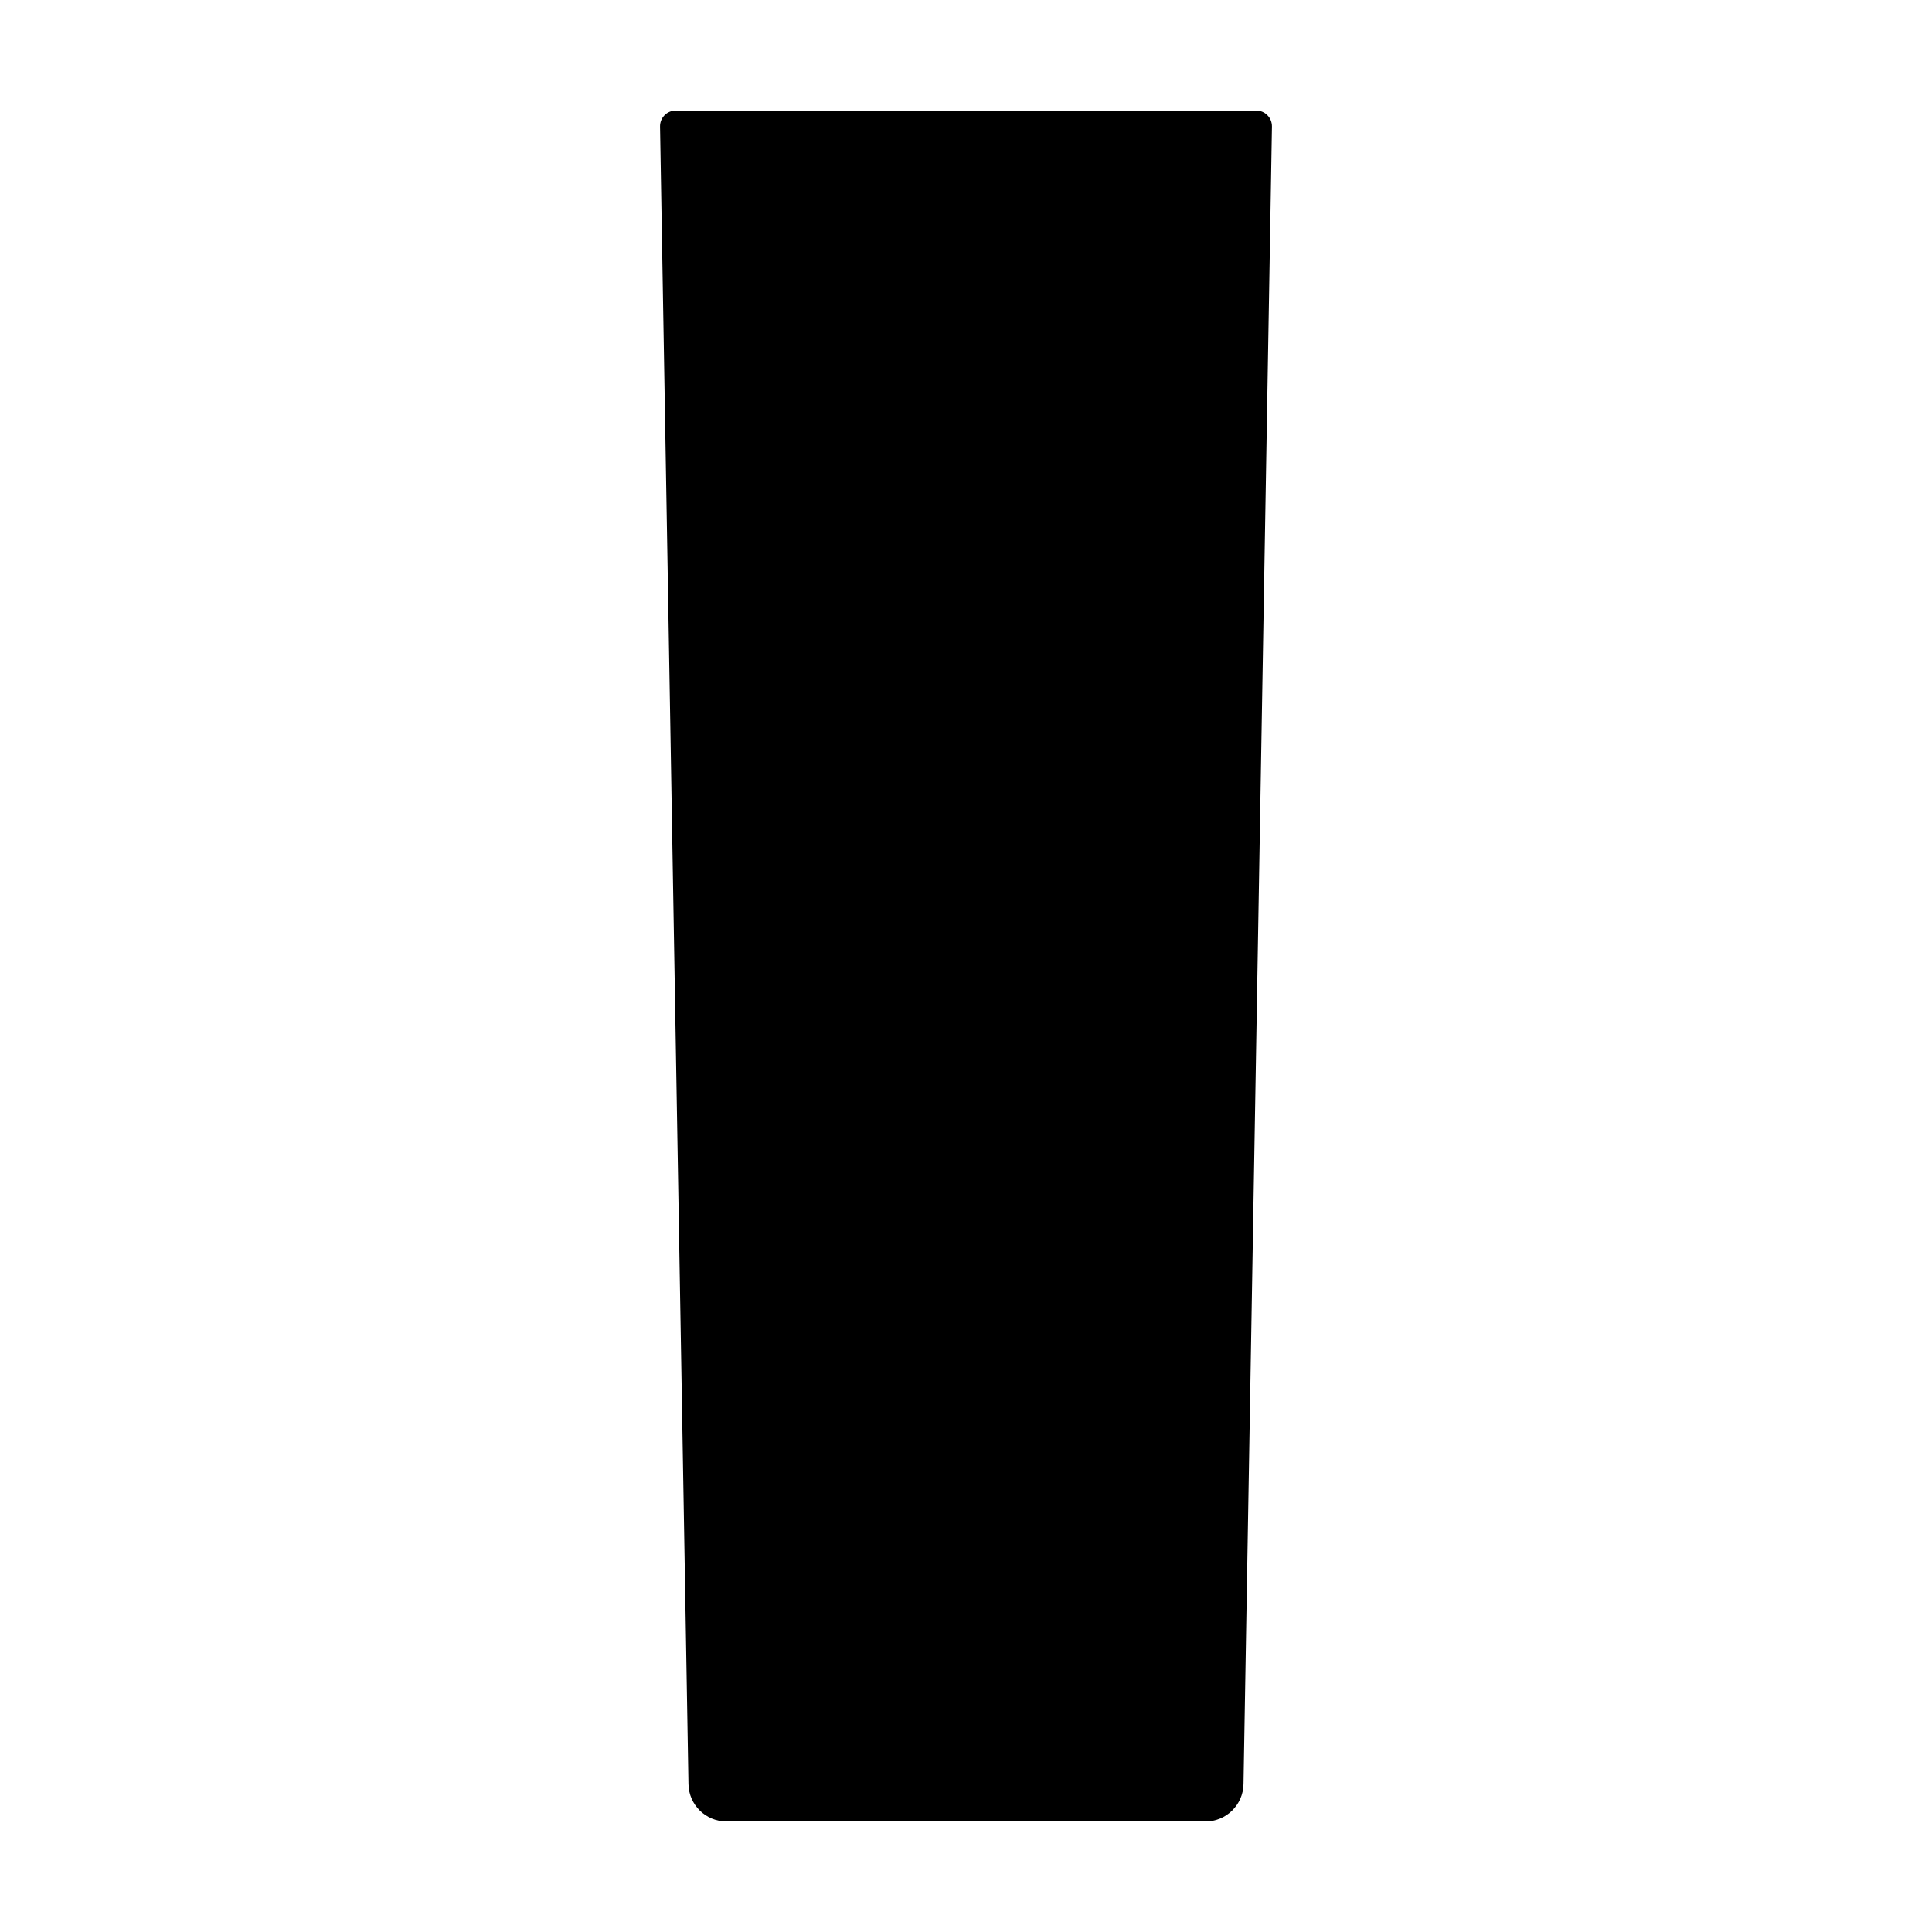
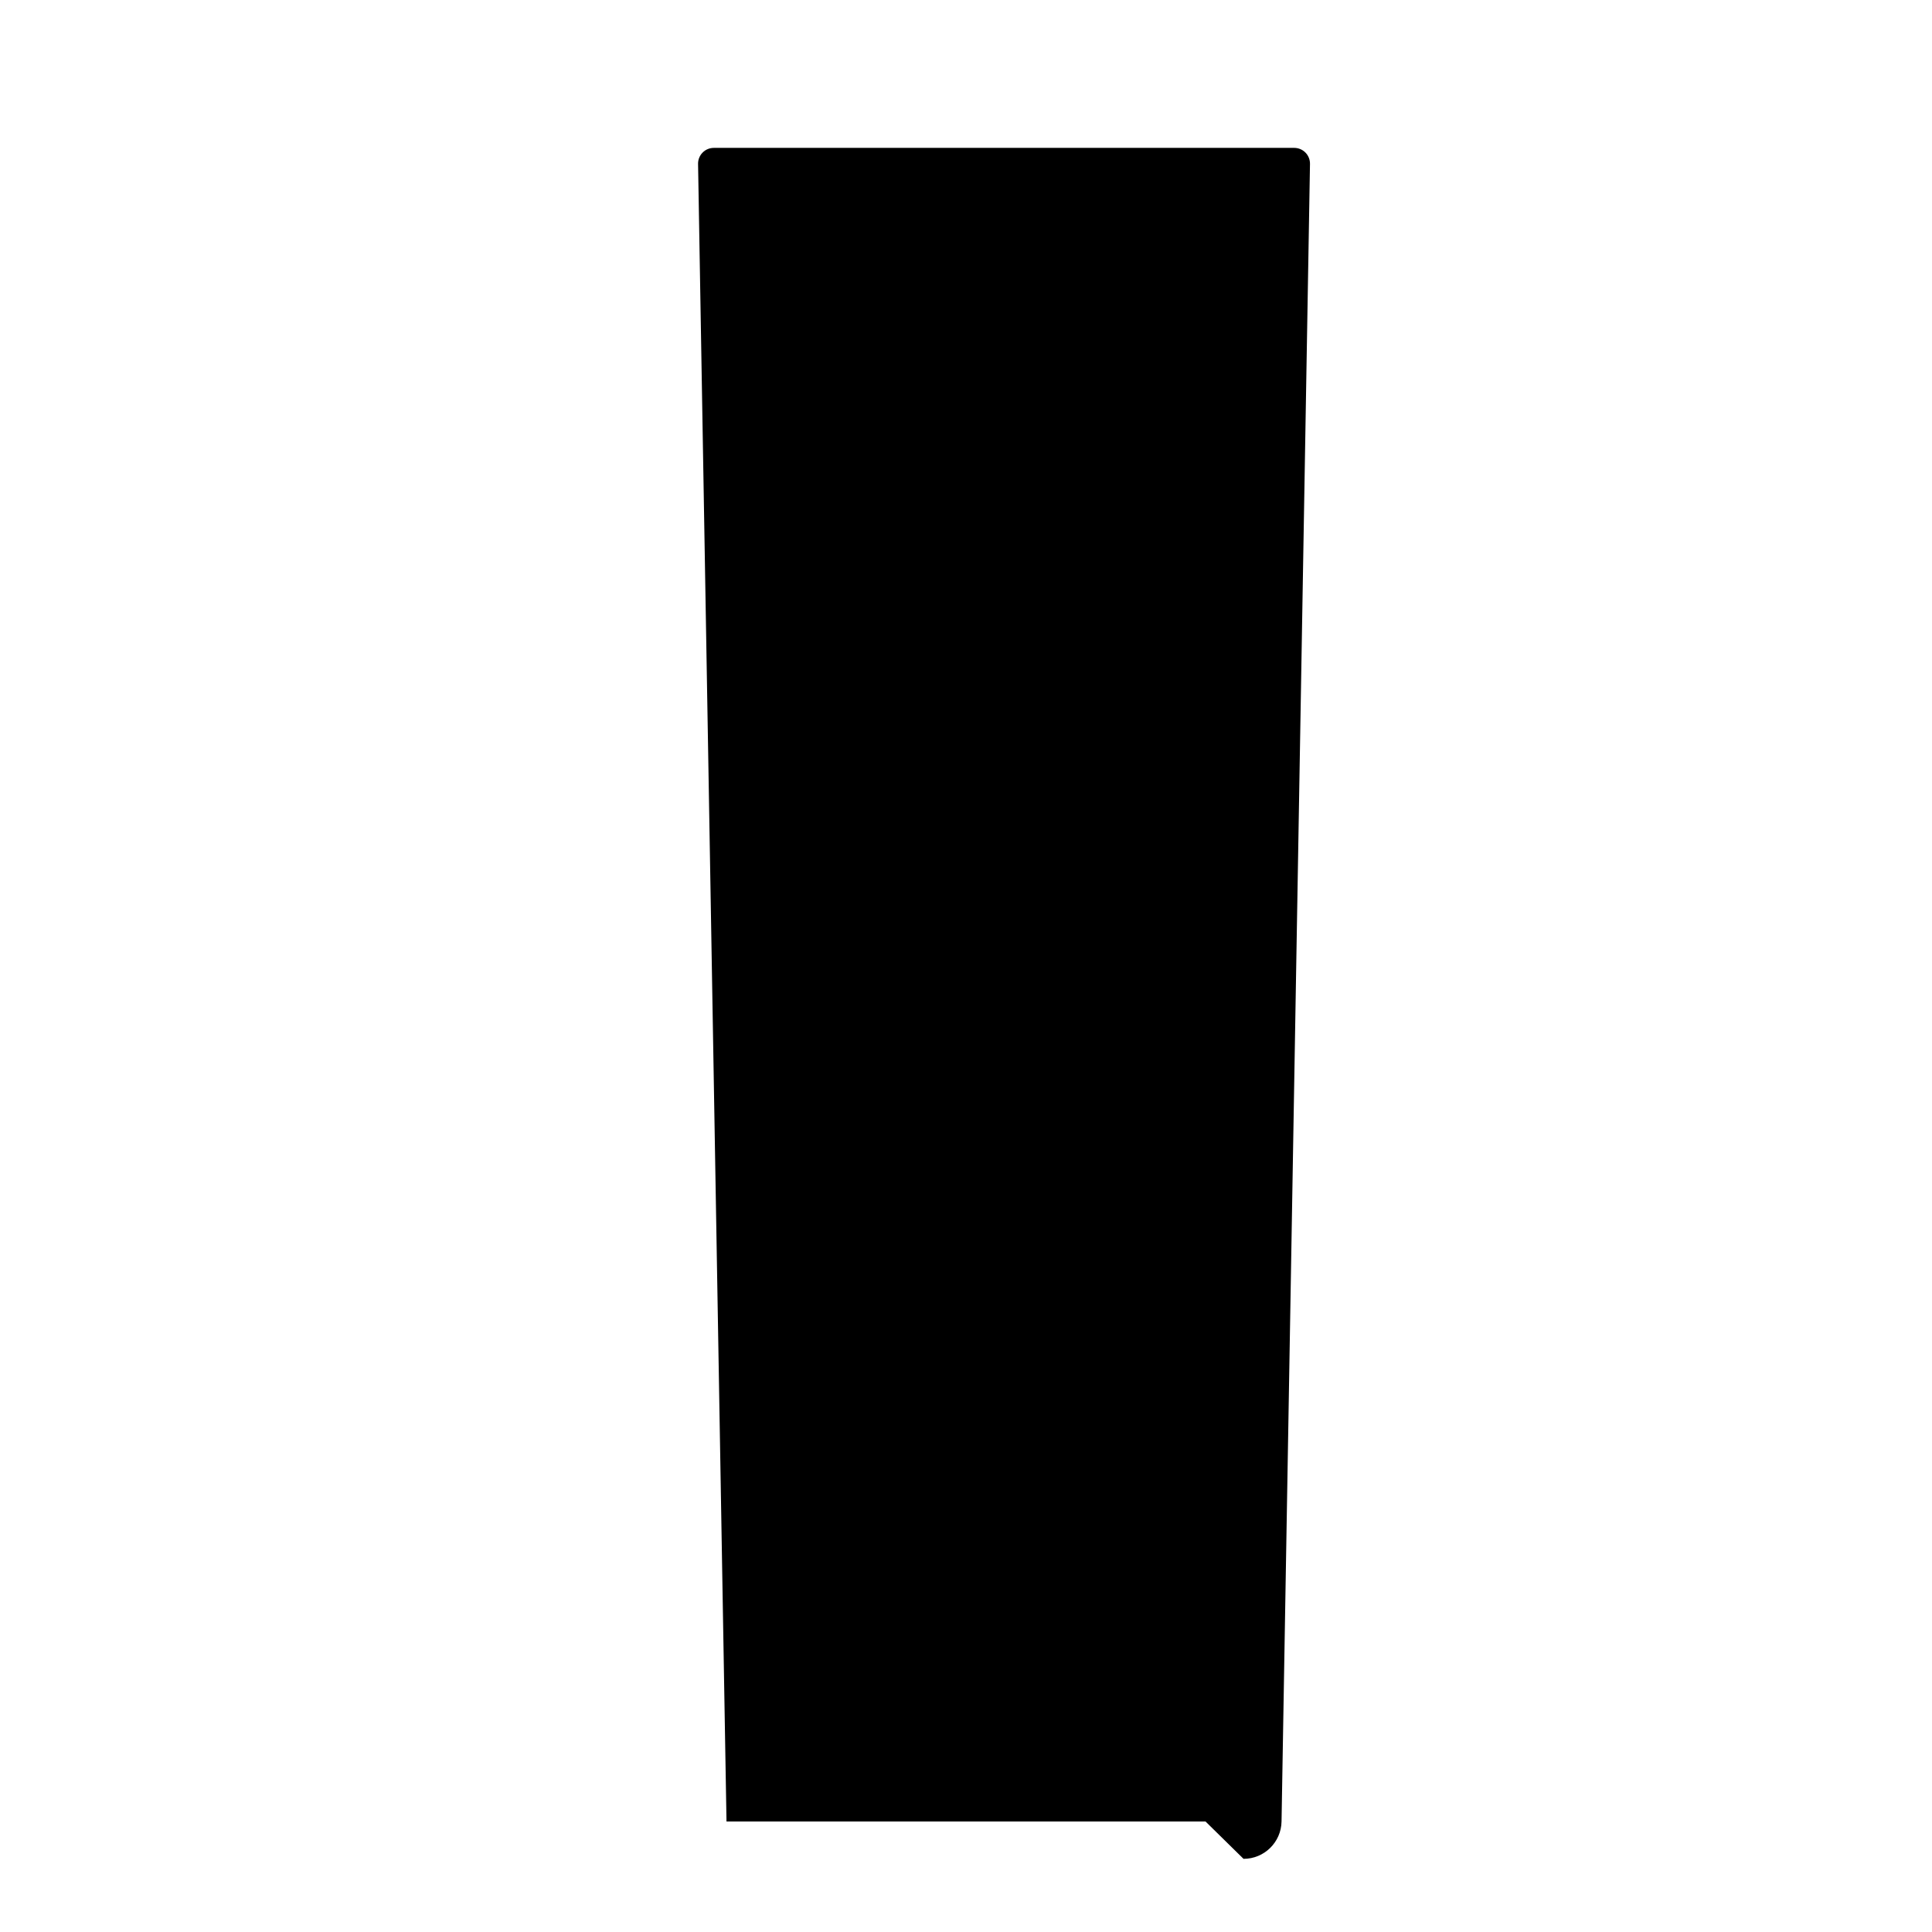
<svg xmlns="http://www.w3.org/2000/svg" fill="#000000" width="800px" height="800px" version="1.1" viewBox="144 144 512 512">
-   <path d="m463.47 626.71h-126.94c-5.5 0.004-9.984-4.406-10.078-9.902l-7.535-439.27c-0.02-1.121 0.41-2.199 1.195-3 0.785-0.801 1.859-1.25 2.981-1.25h153.81c1.121 0 2.195 0.449 2.981 1.25 0.785 0.797 1.215 1.879 1.199 3l-7.539 439.27c-0.094 5.496-4.578 9.906-10.074 9.902z" />
+   <path d="m463.47 626.71h-126.94l-7.535-439.27c-0.02-1.121 0.41-2.199 1.195-3 0.785-0.801 1.859-1.25 2.981-1.25h153.81c1.121 0 2.195 0.449 2.981 1.25 0.785 0.797 1.215 1.879 1.199 3l-7.539 439.27c-0.094 5.496-4.578 9.906-10.074 9.902z" />
</svg>